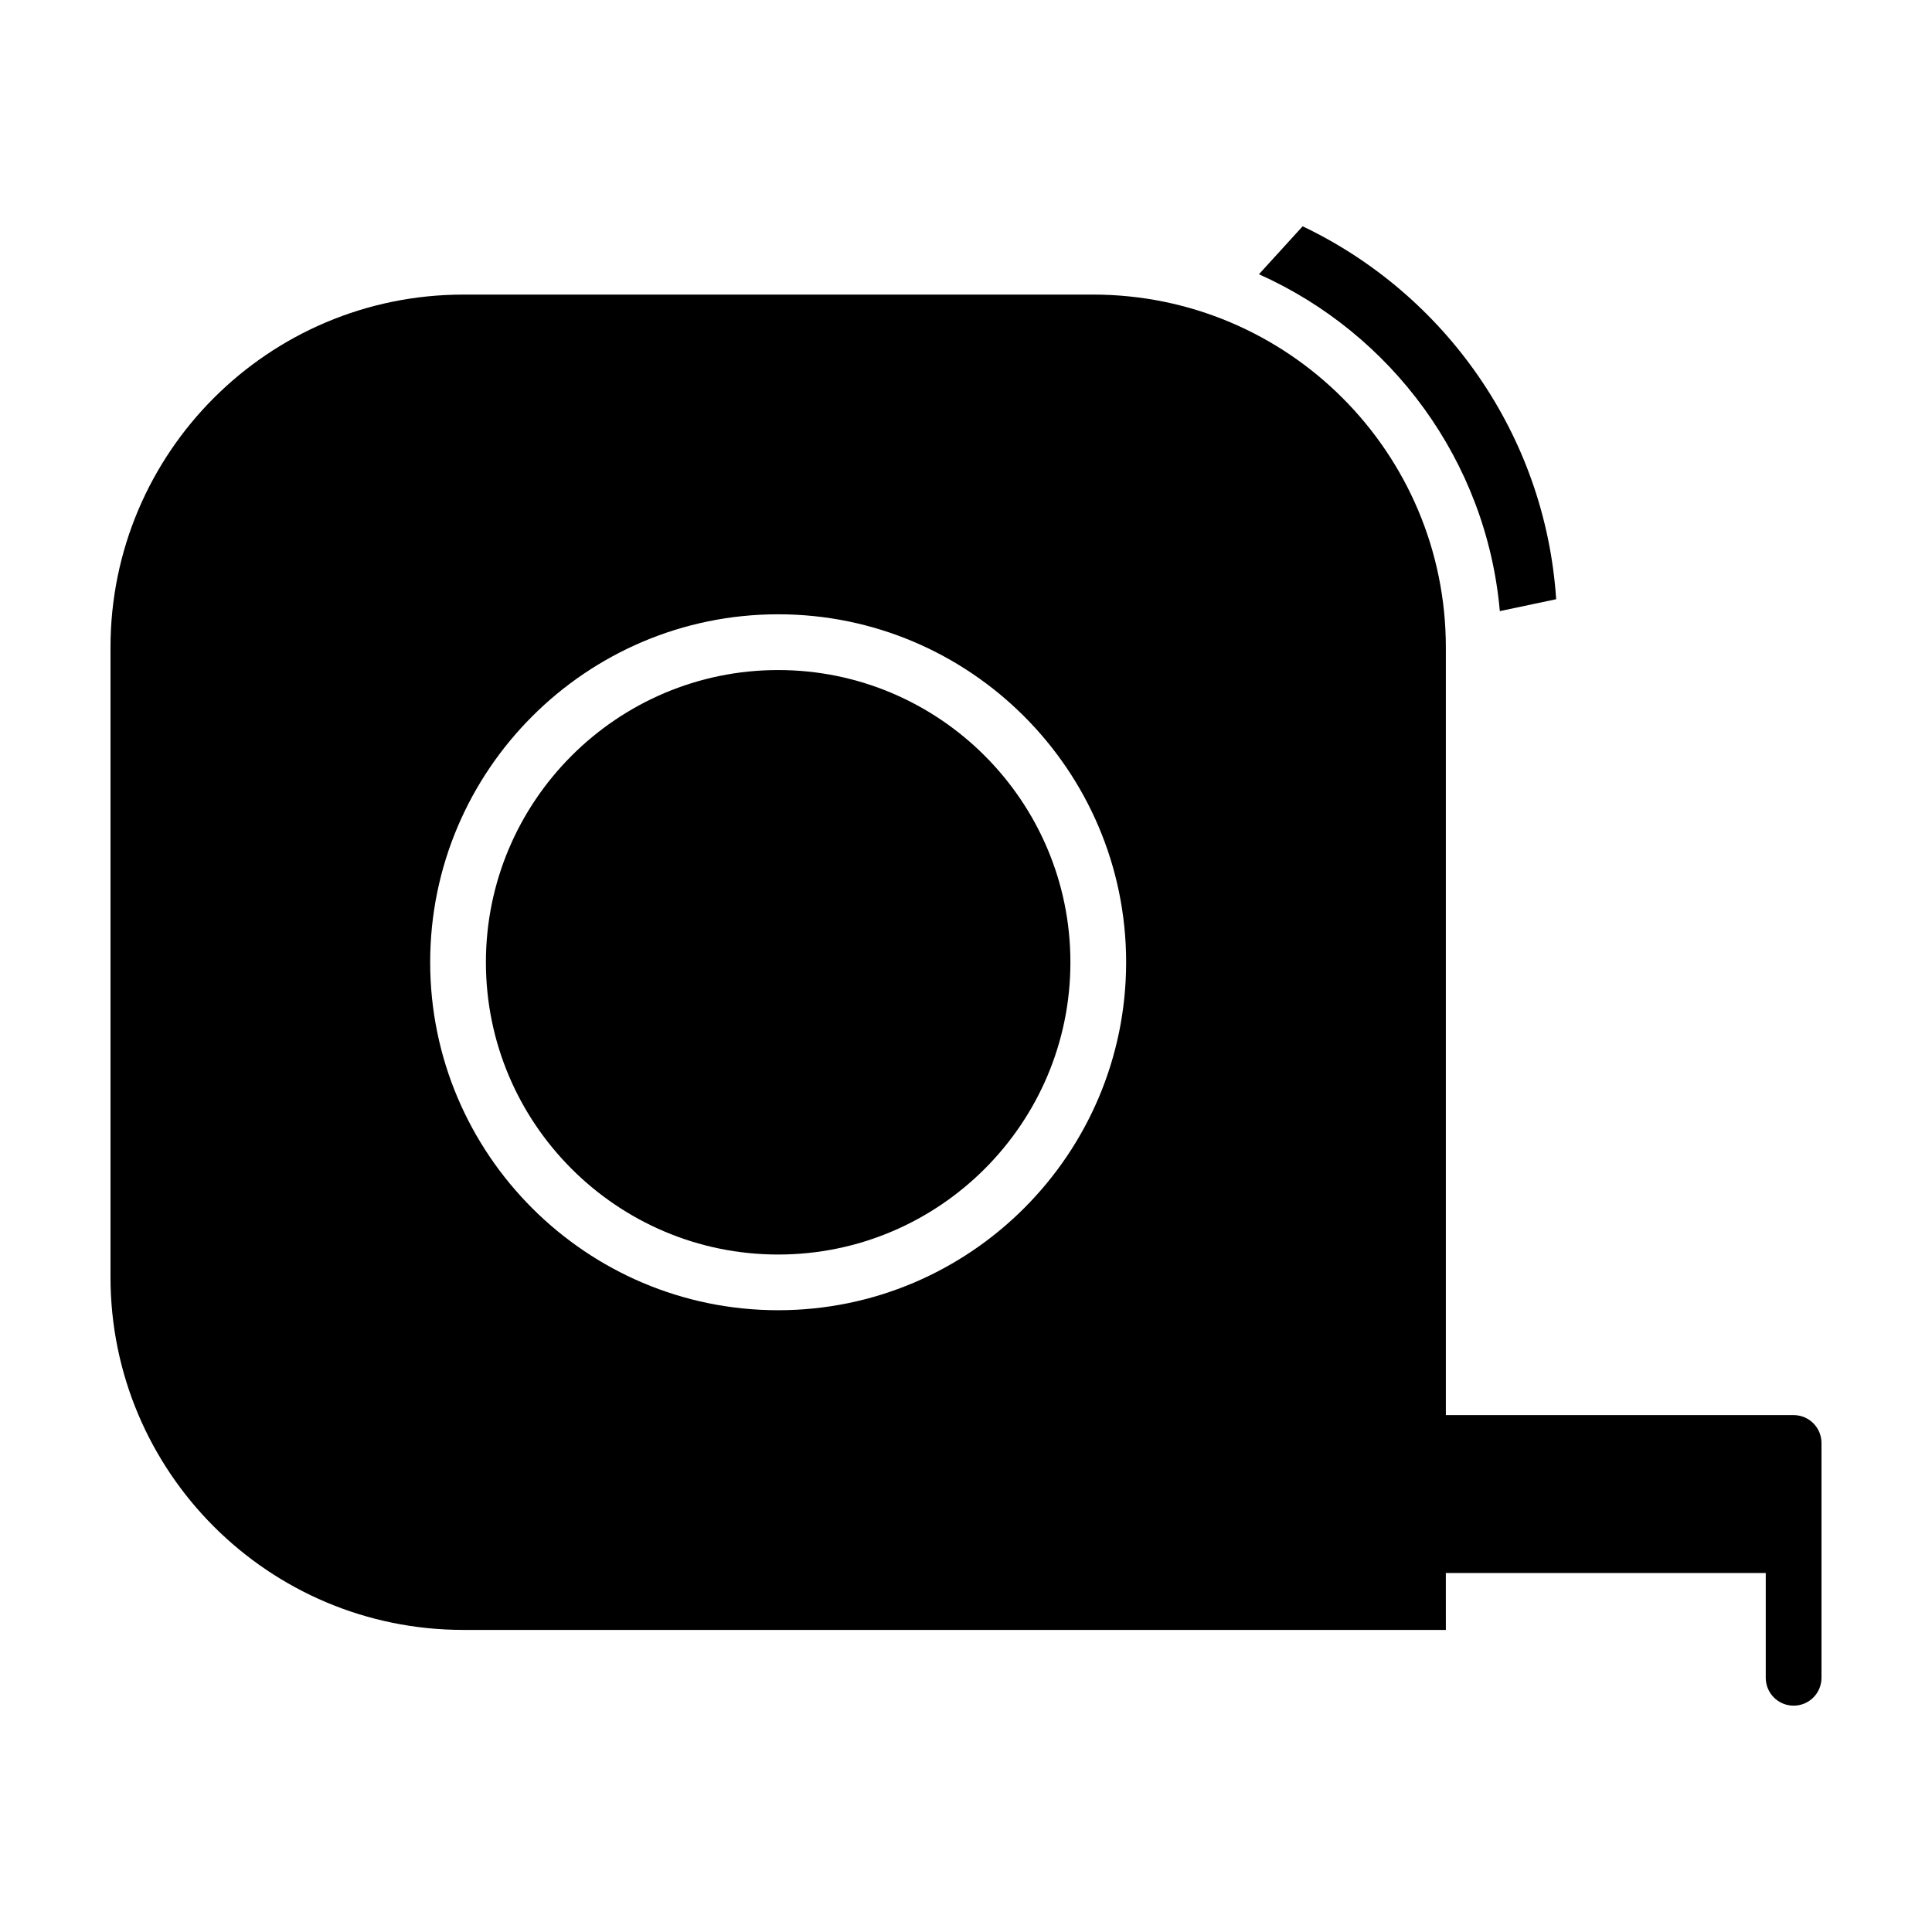
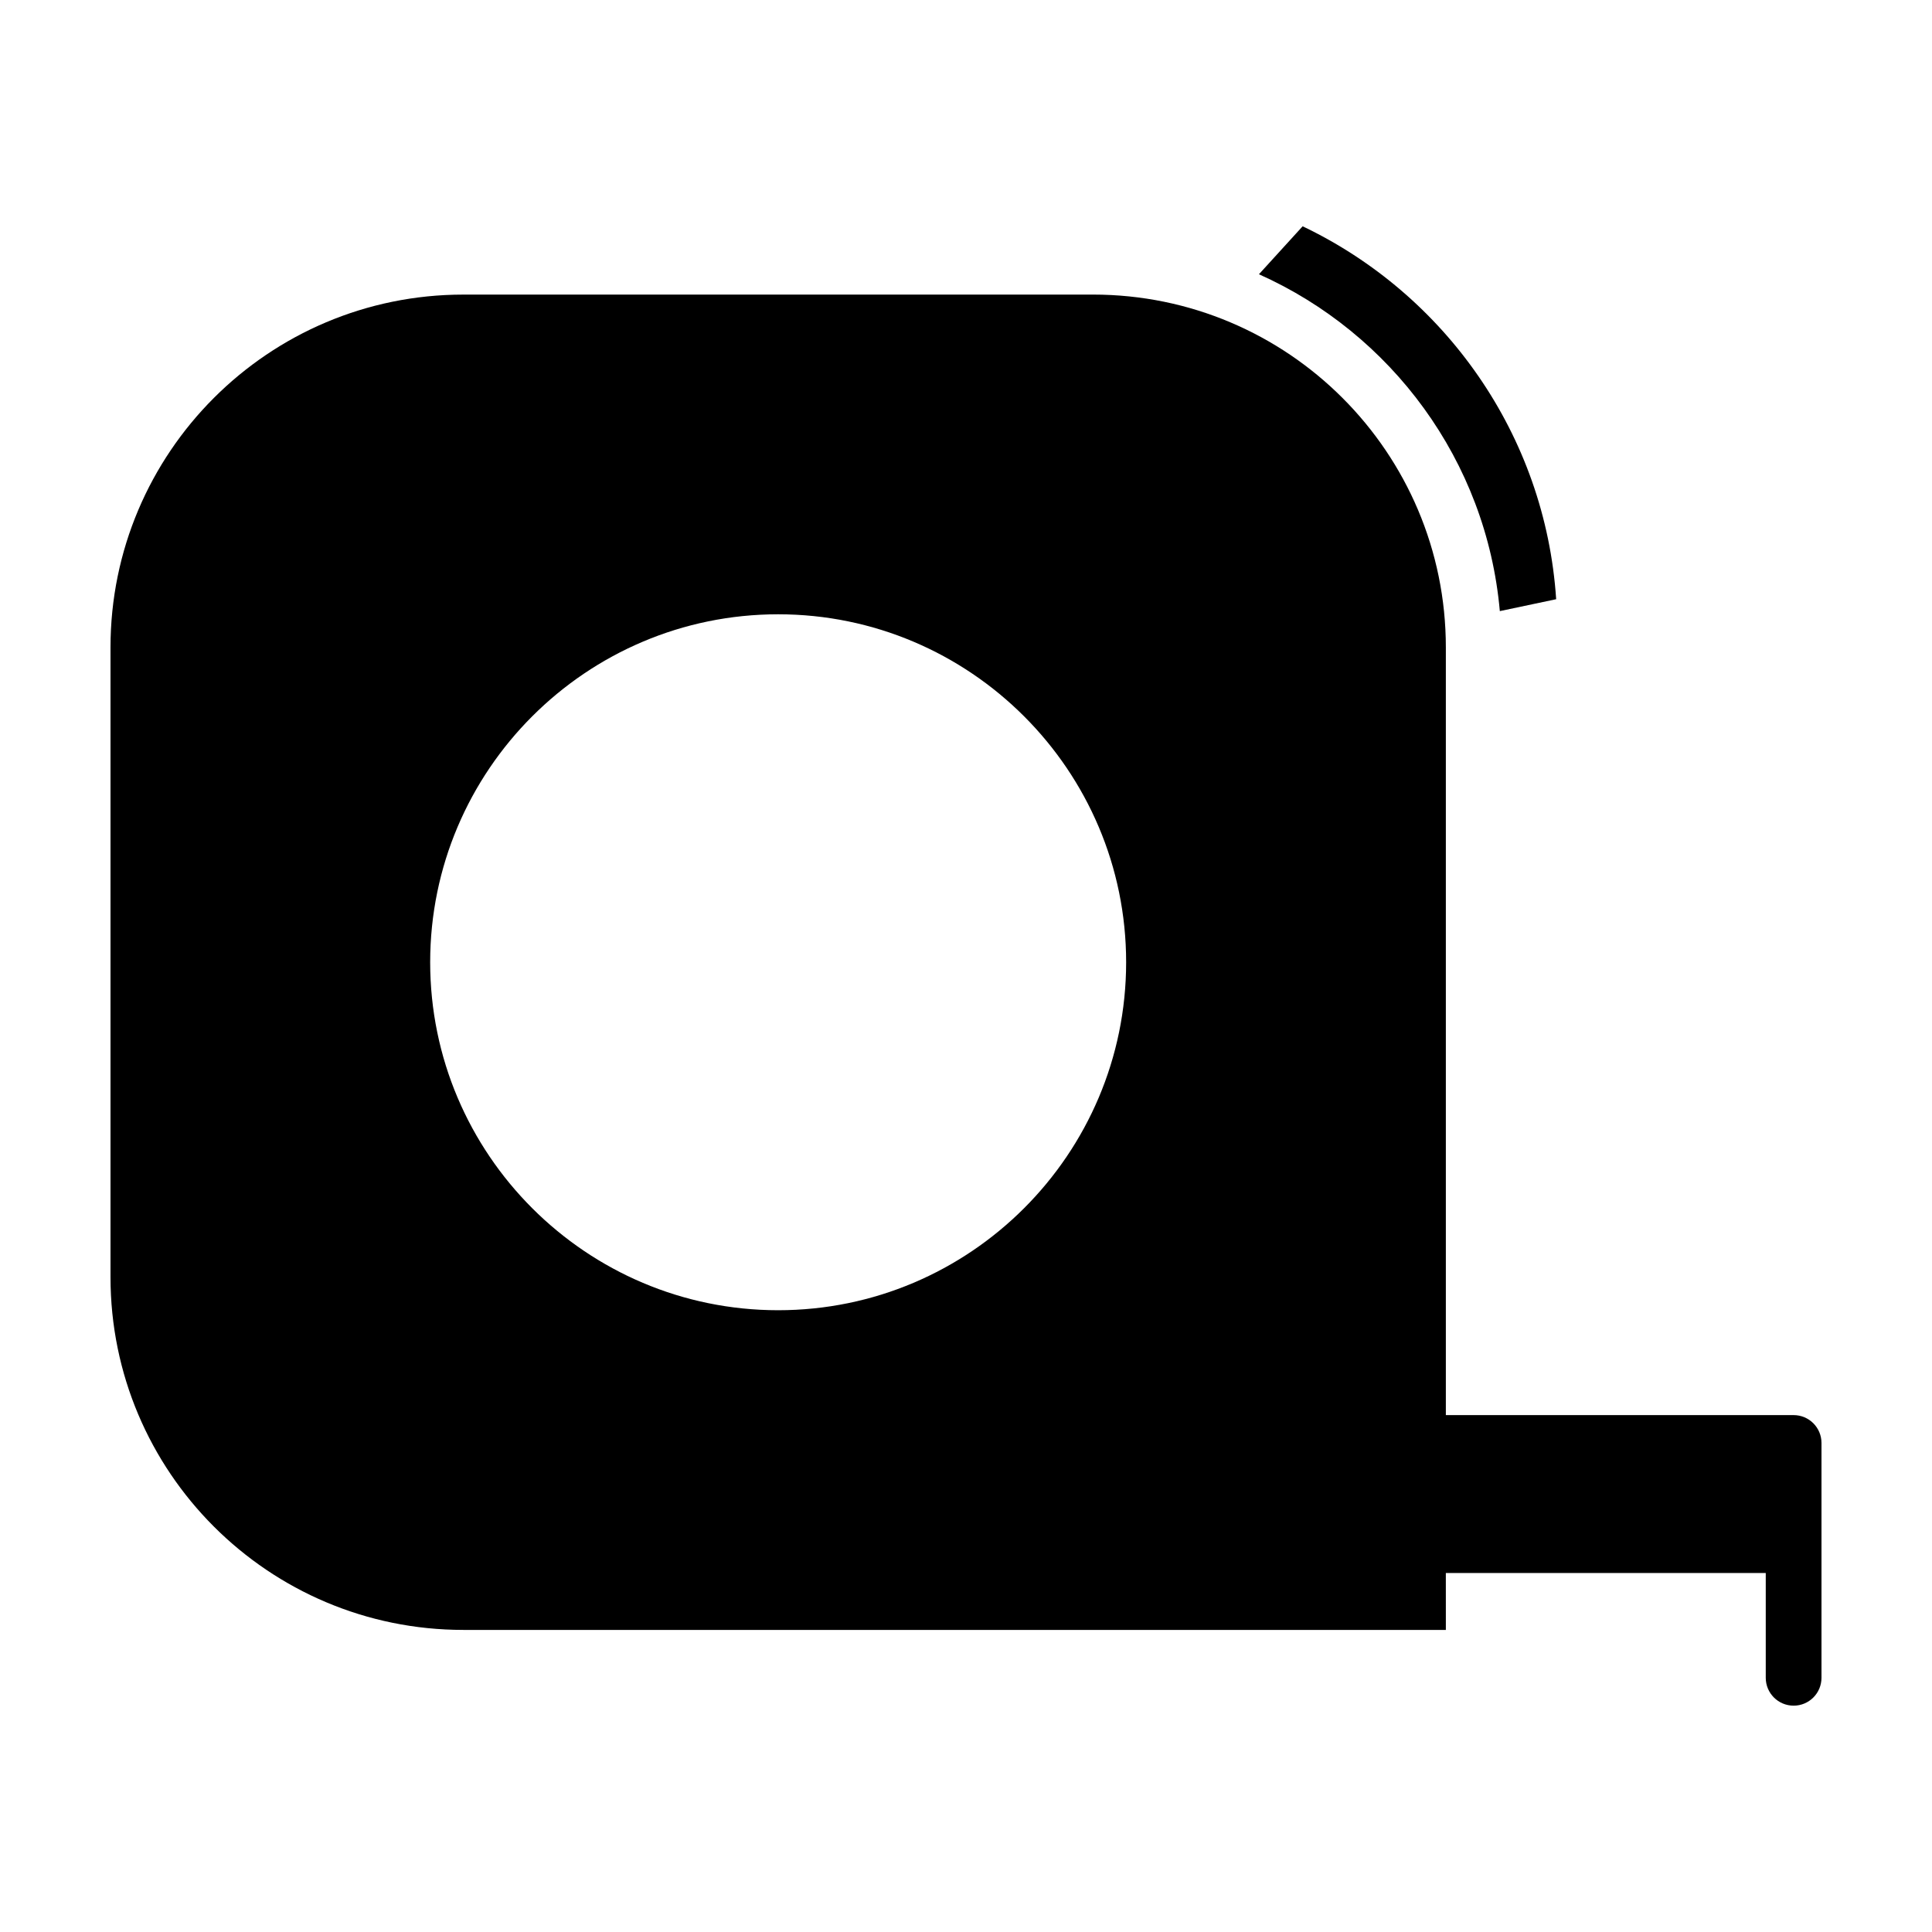
<svg xmlns="http://www.w3.org/2000/svg" fill="#000000" width="800px" height="800px" version="1.1" viewBox="144 144 512 512">
  <g>
    <path d="m619.33 519.02h-92.164v-203.43c0-51.652-41.871-93.523-93.523-93.523l-166.84 0.004c-51.648 0-93.52 41.871-93.52 93.52v166.83c0 51.652 41.871 93.523 93.523 93.523h260.36l-0.004-15.086h84.781v27.773c0 4.082 3.305 7.387 7.387 7.387 4.078 0.004 7.383-3.301 7.383-7.383v-62.234c0-4.078-3.305-7.383-7.383-7.383zm-269.11-27.797c-50.848 0-92.219-41.367-92.219-92.211s41.367-92.219 92.219-92.219c50.848 0 92.219 41.367 92.219 92.219-0.004 50.852-41.371 92.211-92.219 92.211z" />
-     <path d="m350.22 321.57c-42.703 0-77.449 34.742-77.449 77.449s34.742 77.445 77.449 77.445c42.707 0 77.449-34.742 77.449-77.445s-34.742-77.449-77.449-77.449z" />
    <path d="m541.47 305.95 14.93-3.152c-2.891-43.648-29.574-80.898-67.188-98.828l-11.582 12.711c35.047 15.652 60.305 49.375 63.84 89.27z" />
  </g>
</svg>